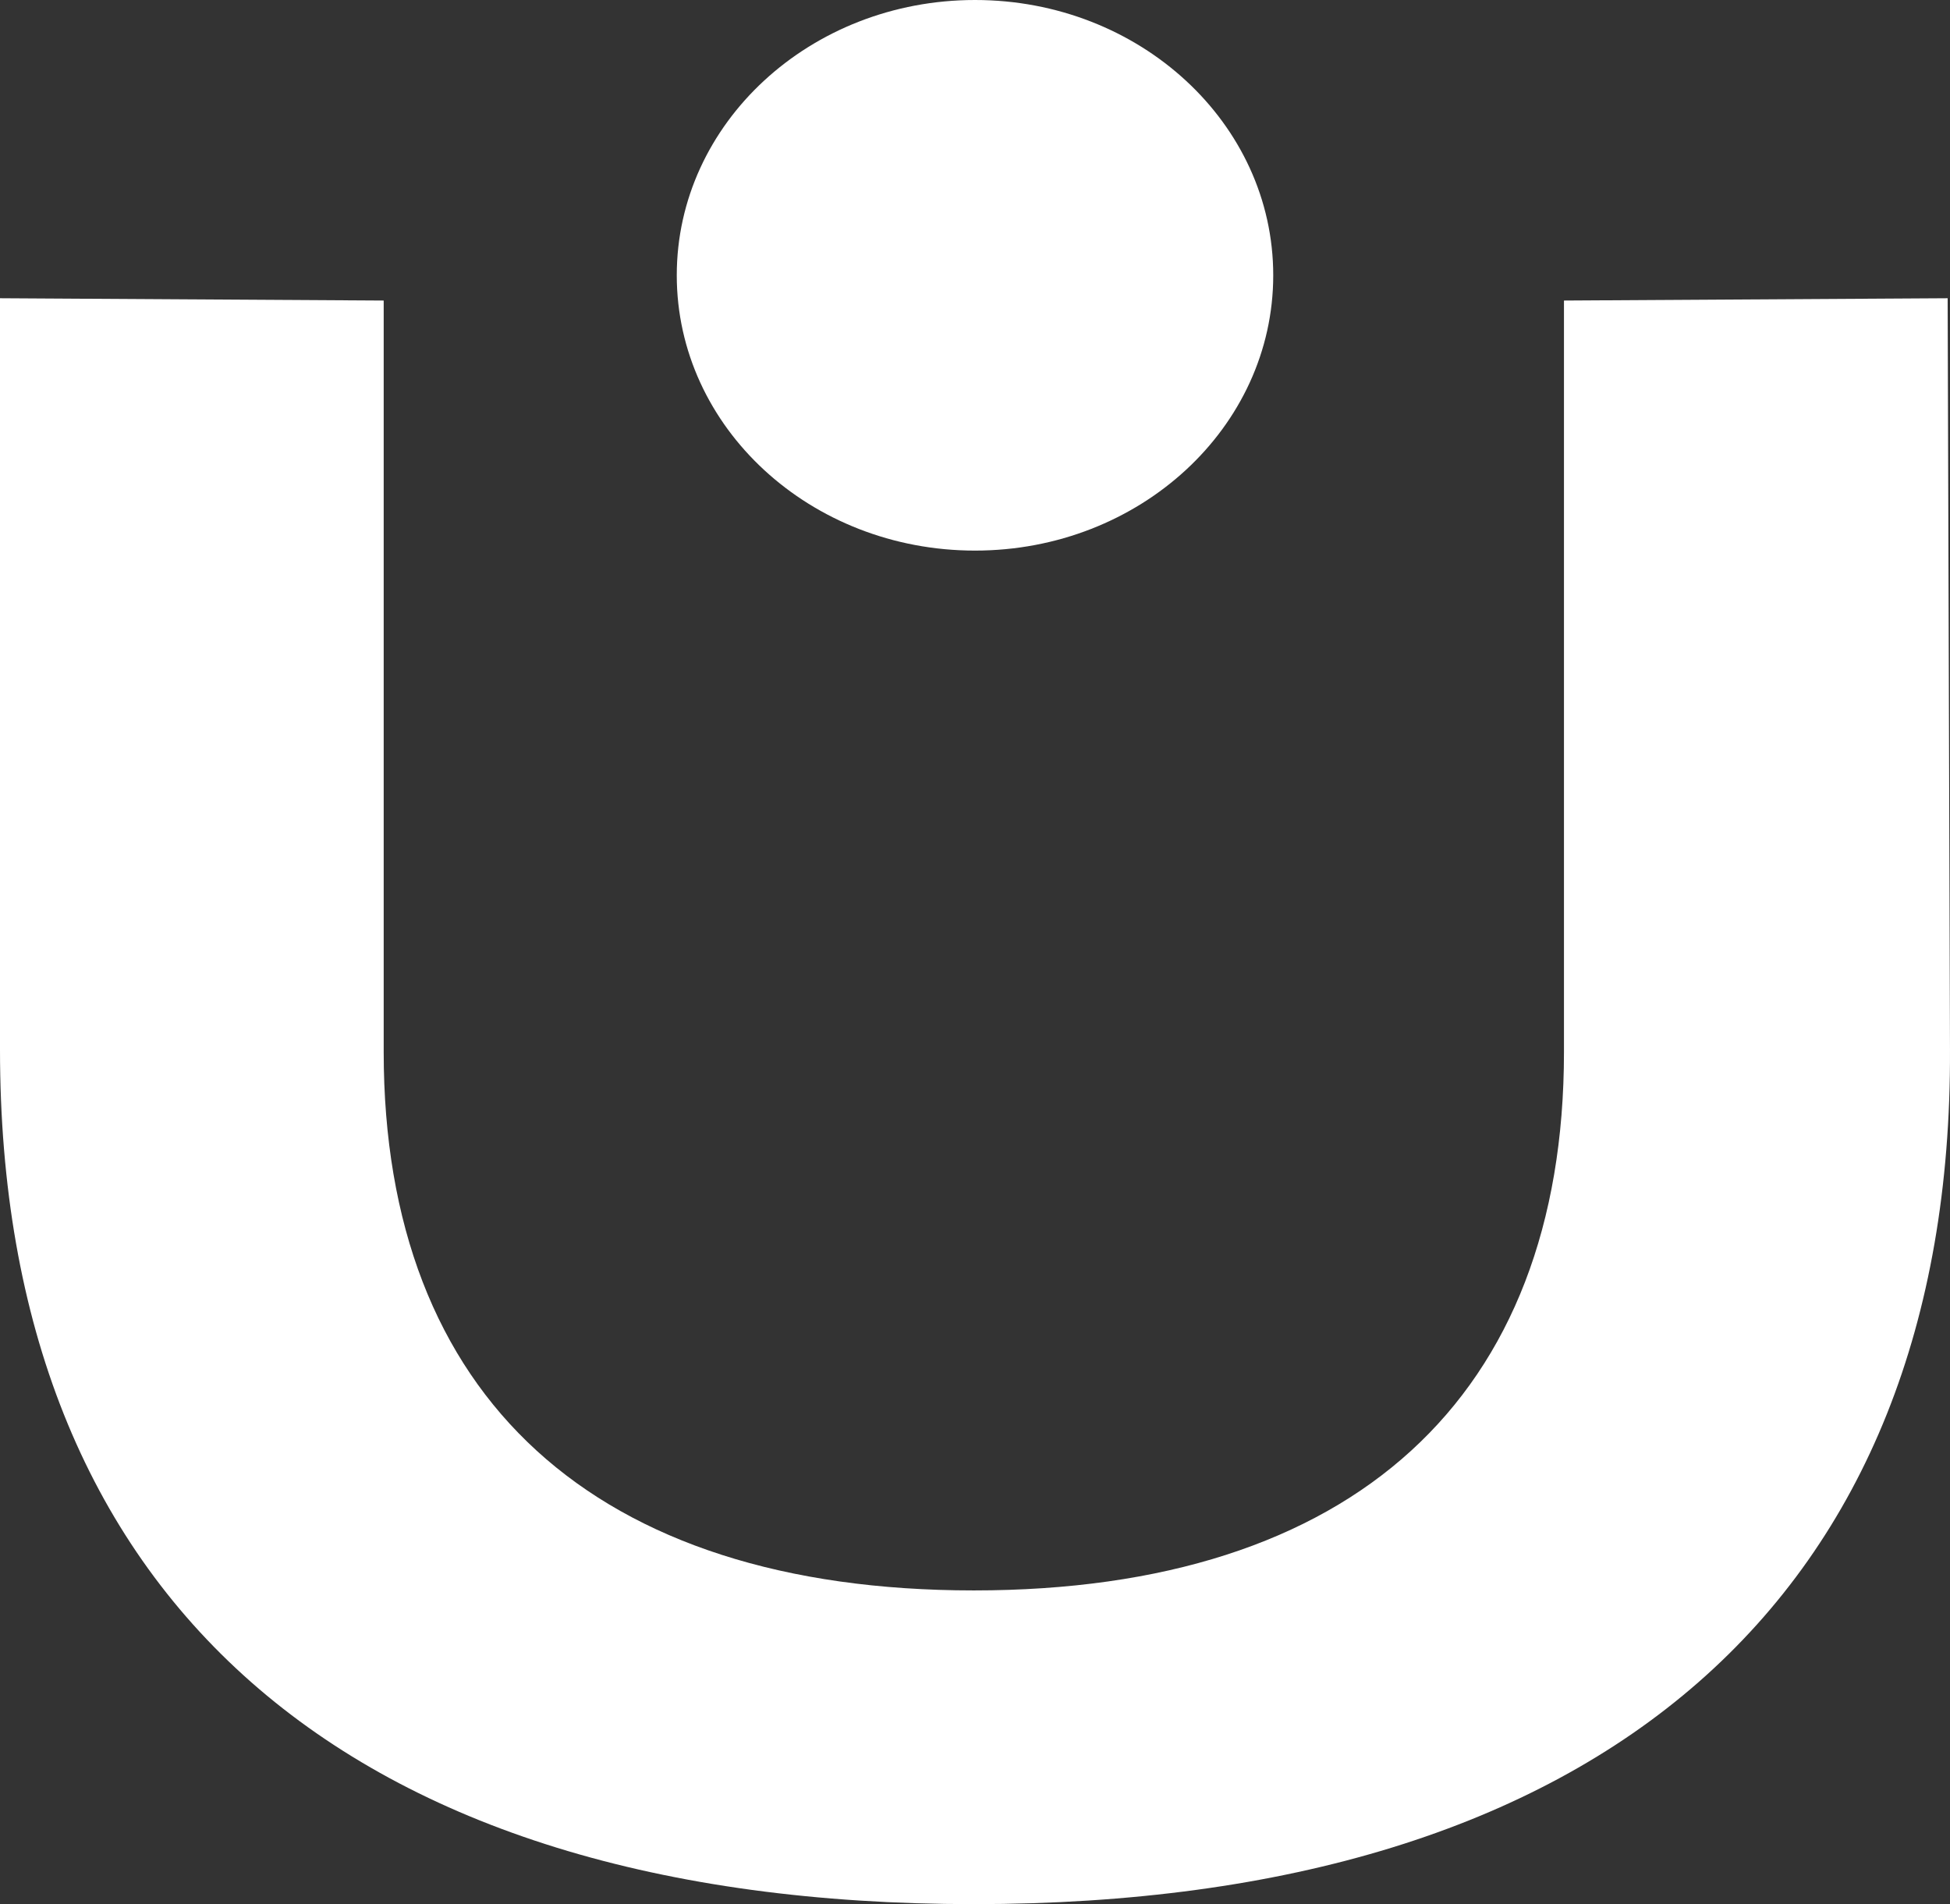
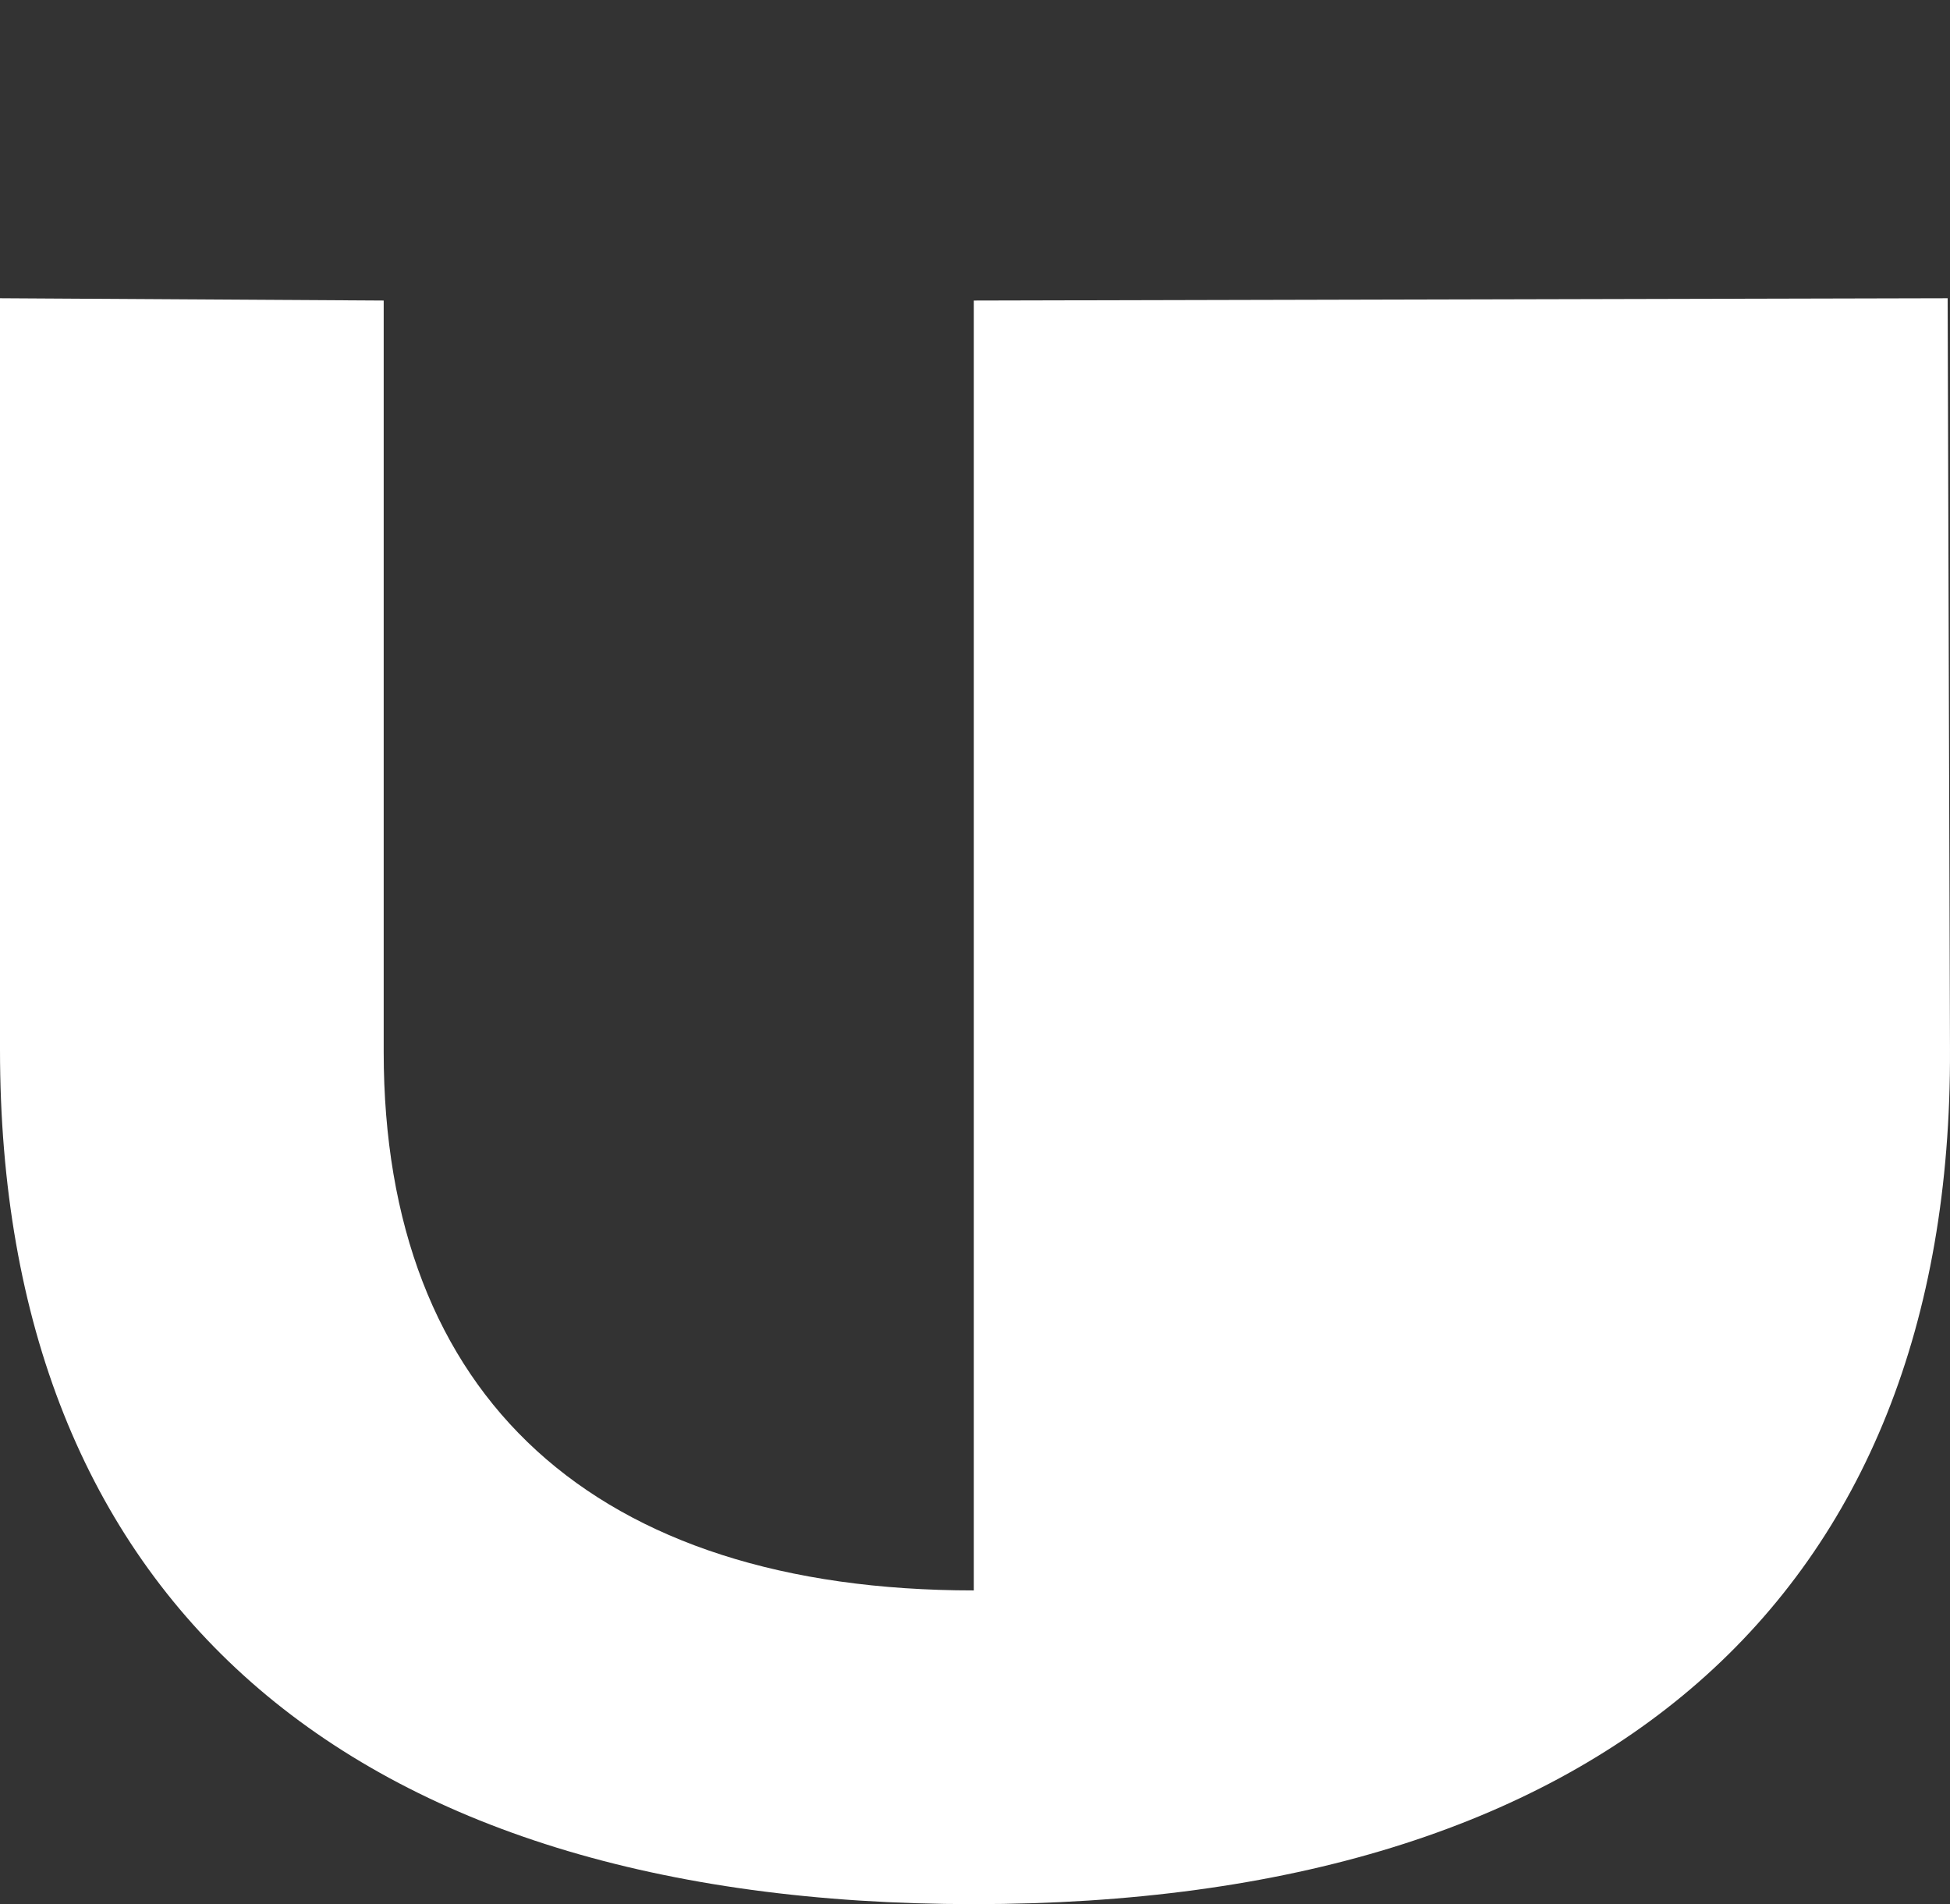
<svg xmlns="http://www.w3.org/2000/svg" width="170" height="166" viewBox="0 0 170 166" fill="none">
  <rect x="0" y="0" width="170" height="166" fill="#333333" stroke="none" />
-   <path d="M85 48C99.359 48 111 37.255 111 24C111 10.745 99.359 0 85 0C70.641 0 59 10.745 59 24C59 37.255 70.641 48 85 48Z" fill="white" />
-   <path d="M0 26L33.45 26.201V91.705C33.45 121.805 51.855 138.651 84.898 138.651C117.94 138.651 136.346 121.839 136.346 91.705V26.201L169.795 26L169.999 91.503C170.203 139.221 139.708 166 84.898 166C30.088 166 0 139.221 0 91.503V26Z" fill="white" />
+   <path d="M0 26L33.45 26.201V91.705C33.45 121.805 51.855 138.651 84.898 138.651V26.201L169.795 26L169.999 91.503C170.203 139.221 139.708 166 84.898 166C30.088 166 0 139.221 0 91.503V26Z" fill="white" />
</svg>